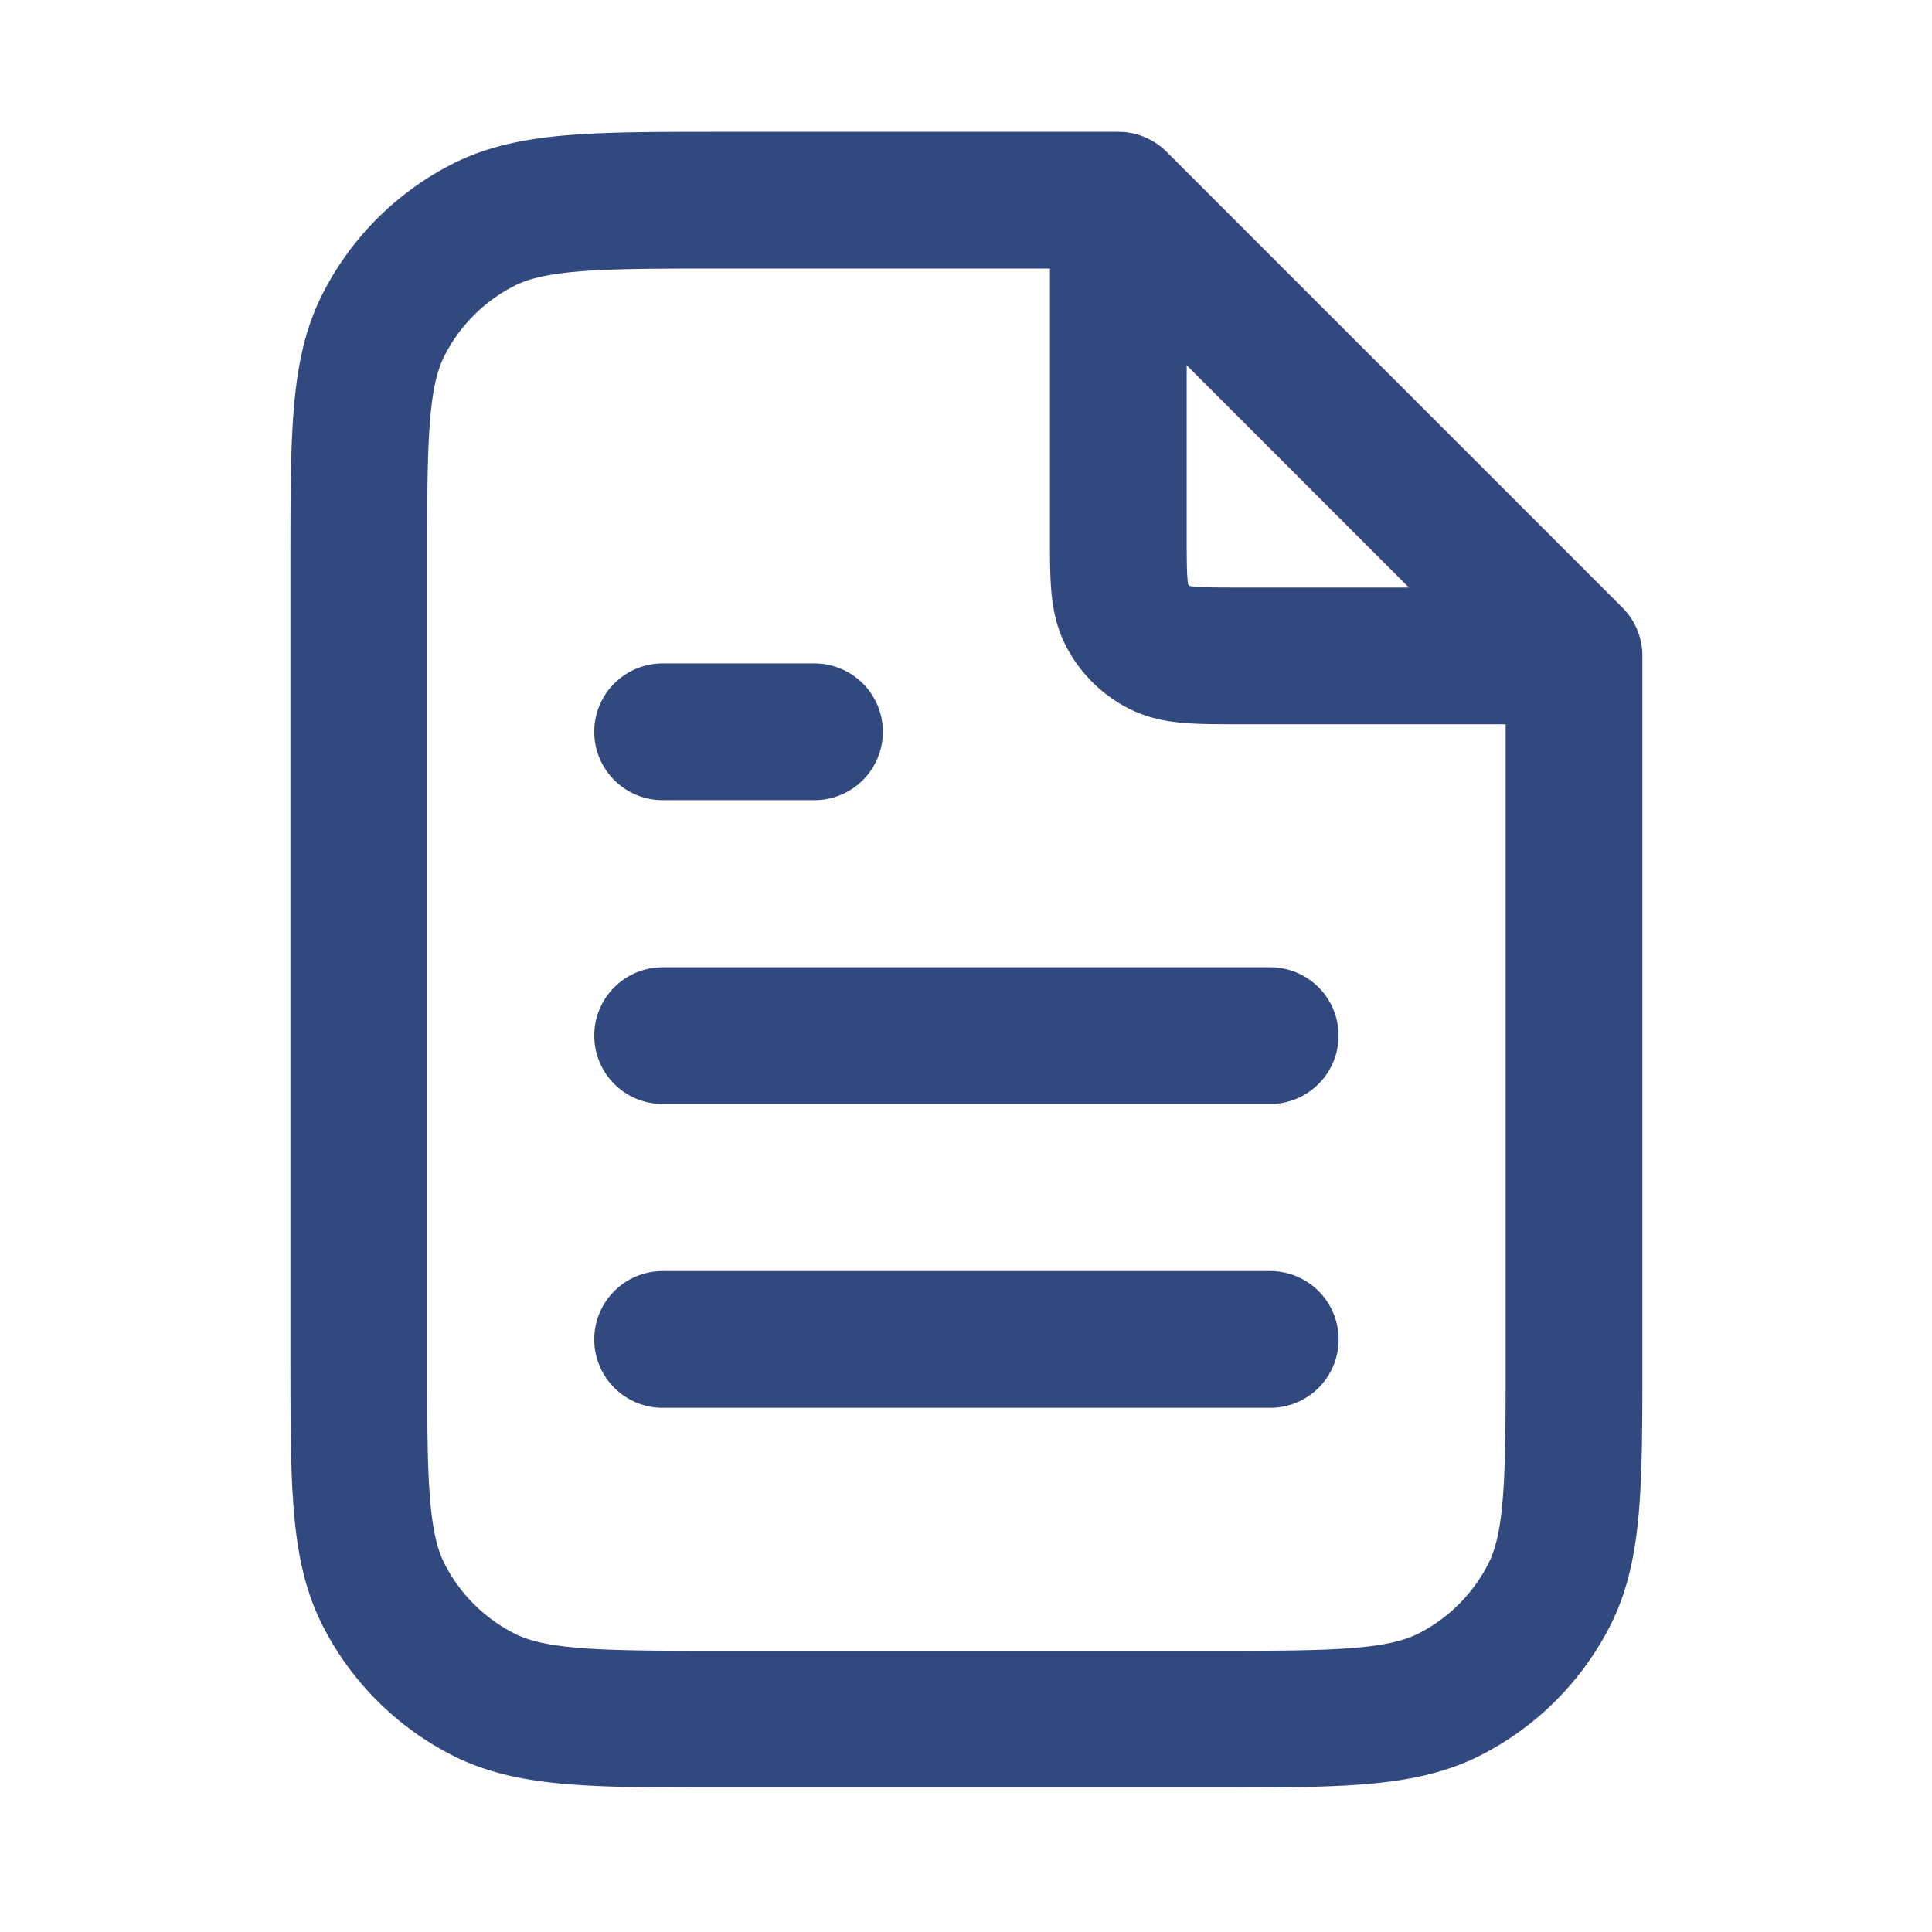
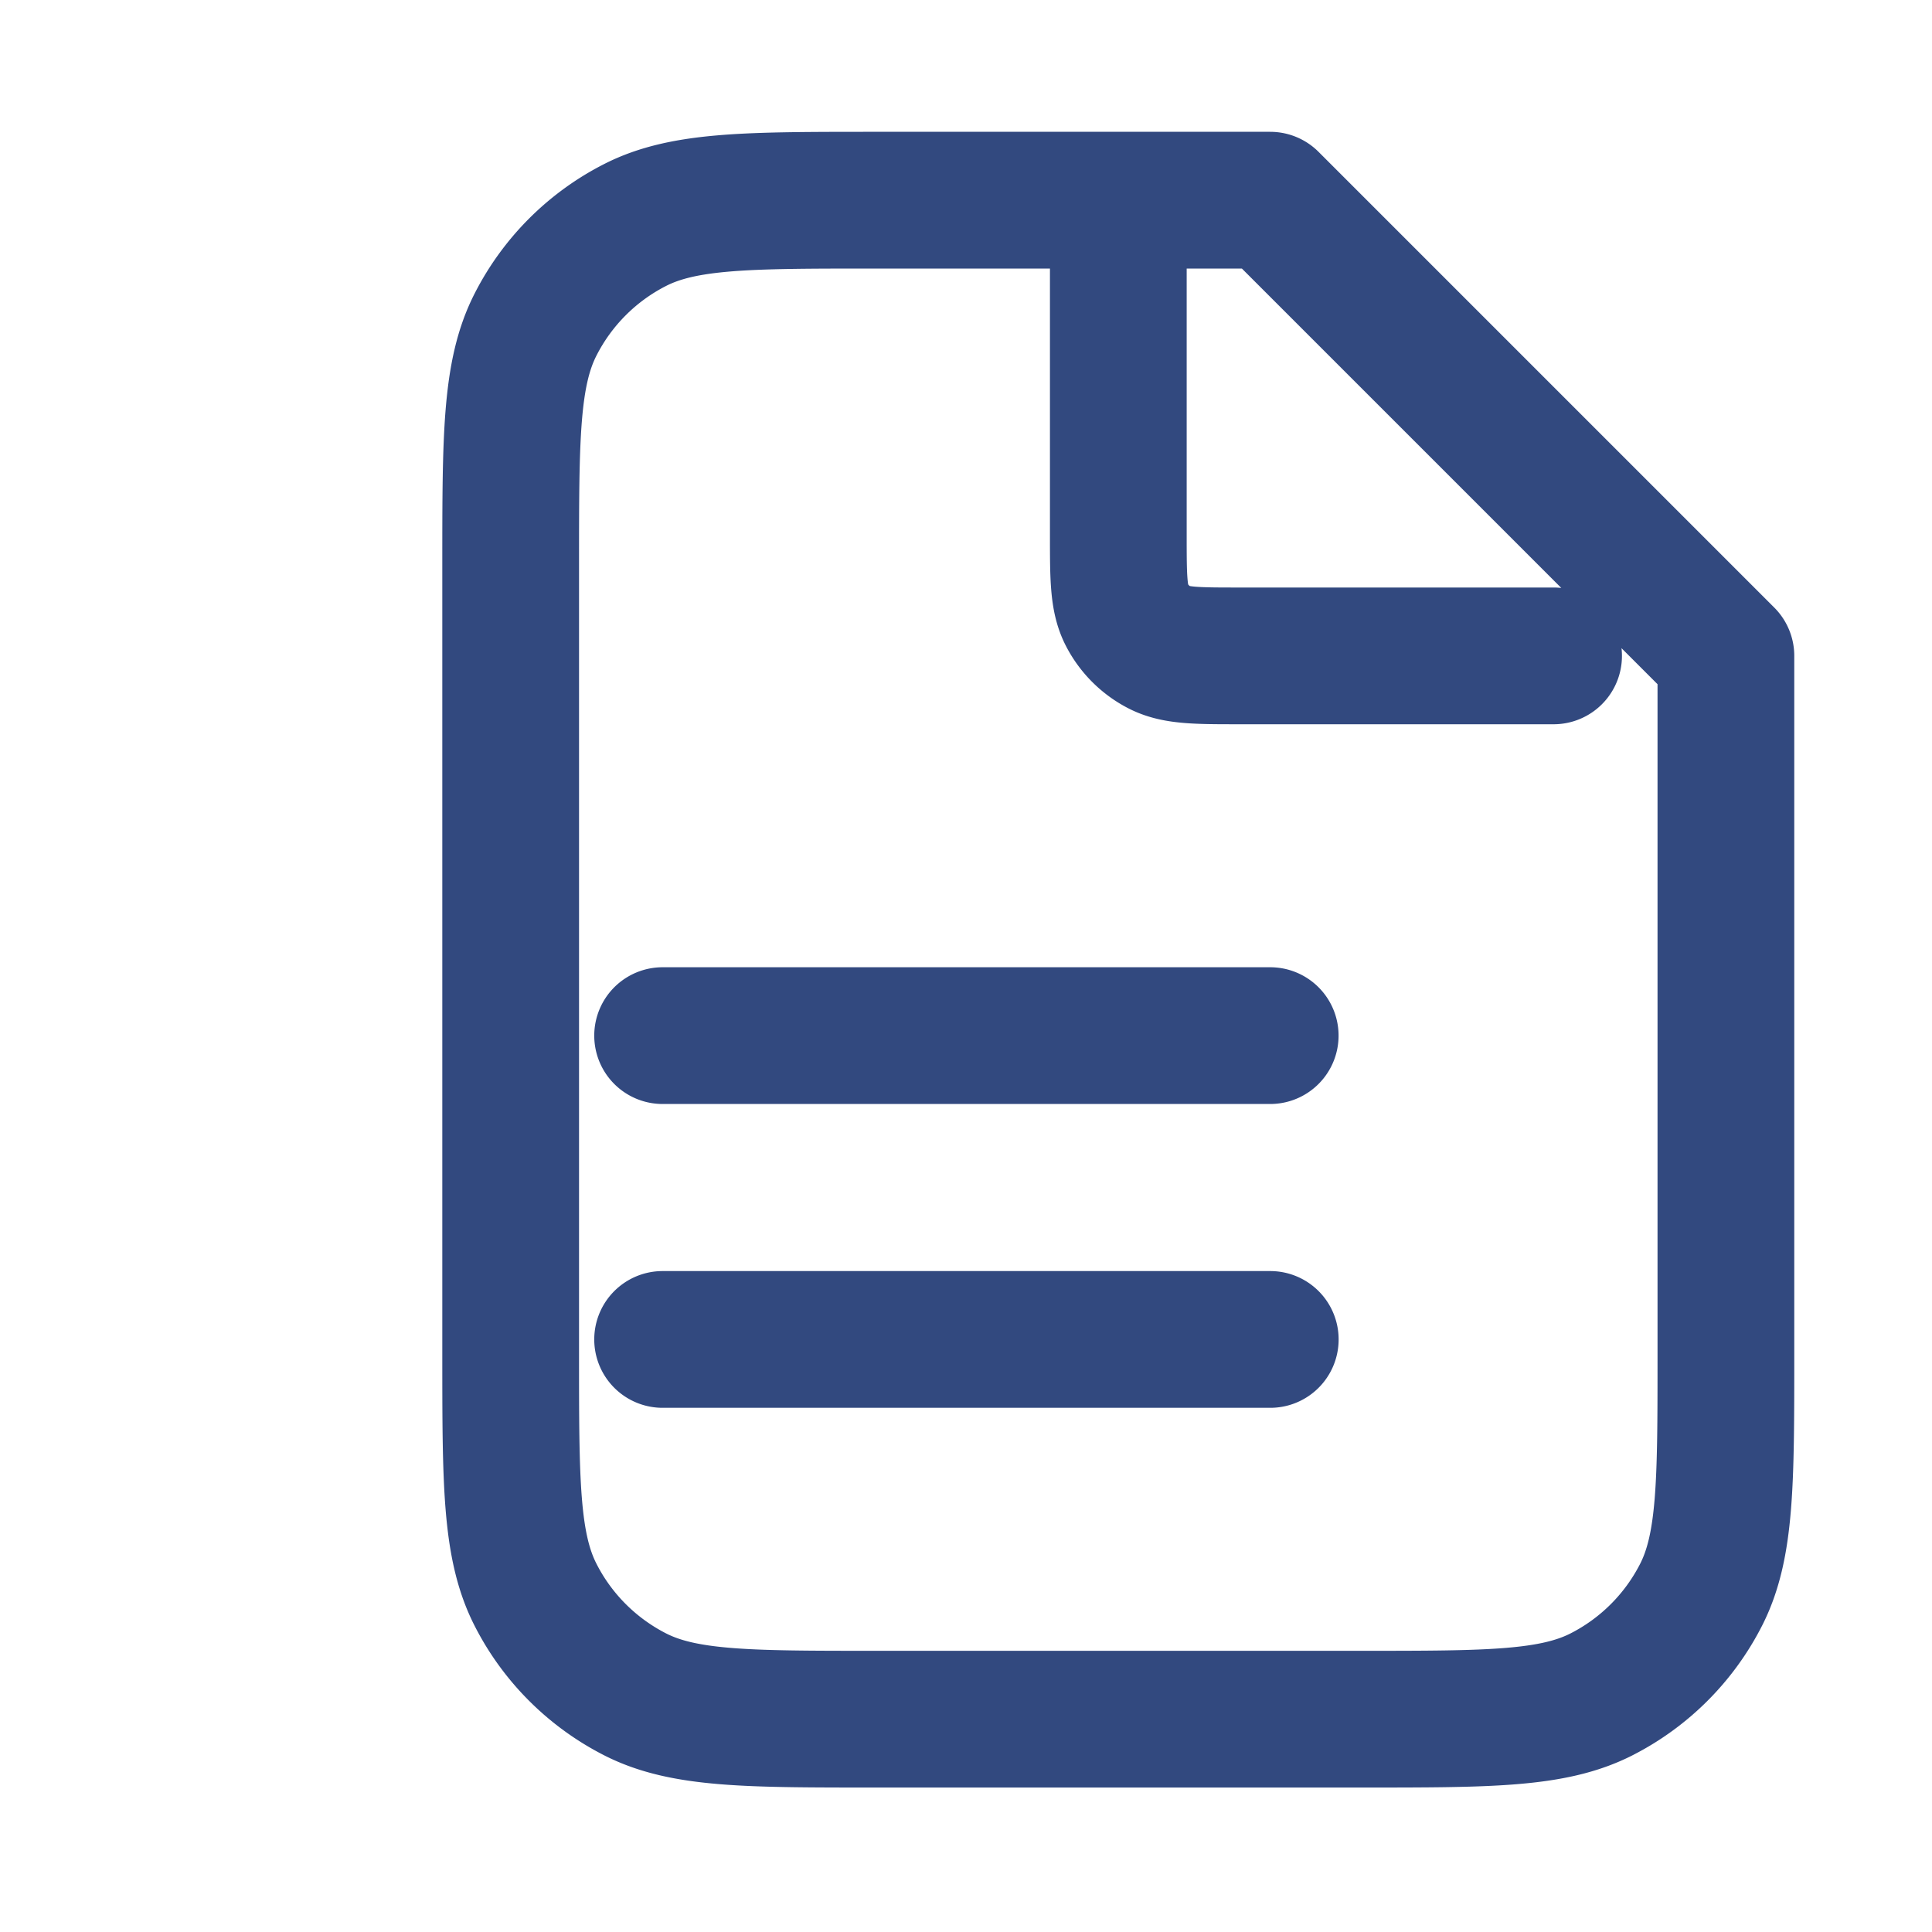
<svg xmlns="http://www.w3.org/2000/svg" width="31" height="31" fill="none">
-   <path stroke="#32497F" stroke-linecap="round" stroke-linejoin="round" stroke-width="2.194" d="M17.944 3.54v5.034c0 .683 0 1.024.133 1.285.117.229.303.415.532.532.261.133.602.133 1.285.133h5.034m-4.547 6.093h-9.749m9.75 4.875h-9.75m2.437-9.75h-2.437m7.312-8.53h-6.337c-2.048 0-3.071 0-3.853.398-.688.35-1.248.91-1.598 1.598-.399.782-.399 1.806-.399 3.854v12.674c0 2.047 0 3.071.399 3.853.35.688.91 1.247 1.598 1.598.782.398 1.805.398 3.853.398h7.8c2.047 0 3.07 0 3.853-.398a3.656 3.656 0 0 0 1.598-1.598c.398-.782.398-1.806.398-3.853V10.524l-7.312-7.312Z" />
+   <path stroke="#32497F" stroke-linecap="round" stroke-linejoin="round" stroke-width="2.194" d="M17.944 3.54v5.034c0 .683 0 1.024.133 1.285.117.229.303.415.532.532.261.133.602.133 1.285.133h5.034m-4.547 6.093h-9.749m9.75 4.875h-9.75m2.437-9.75m7.312-8.53h-6.337c-2.048 0-3.071 0-3.853.398-.688.35-1.248.91-1.598 1.598-.399.782-.399 1.806-.399 3.854v12.674c0 2.047 0 3.071.399 3.853.35.688.91 1.247 1.598 1.598.782.398 1.805.398 3.853.398h7.8c2.047 0 3.07 0 3.853-.398a3.656 3.656 0 0 0 1.598-1.598c.398-.782.398-1.806.398-3.853V10.524l-7.312-7.312Z" />
</svg>